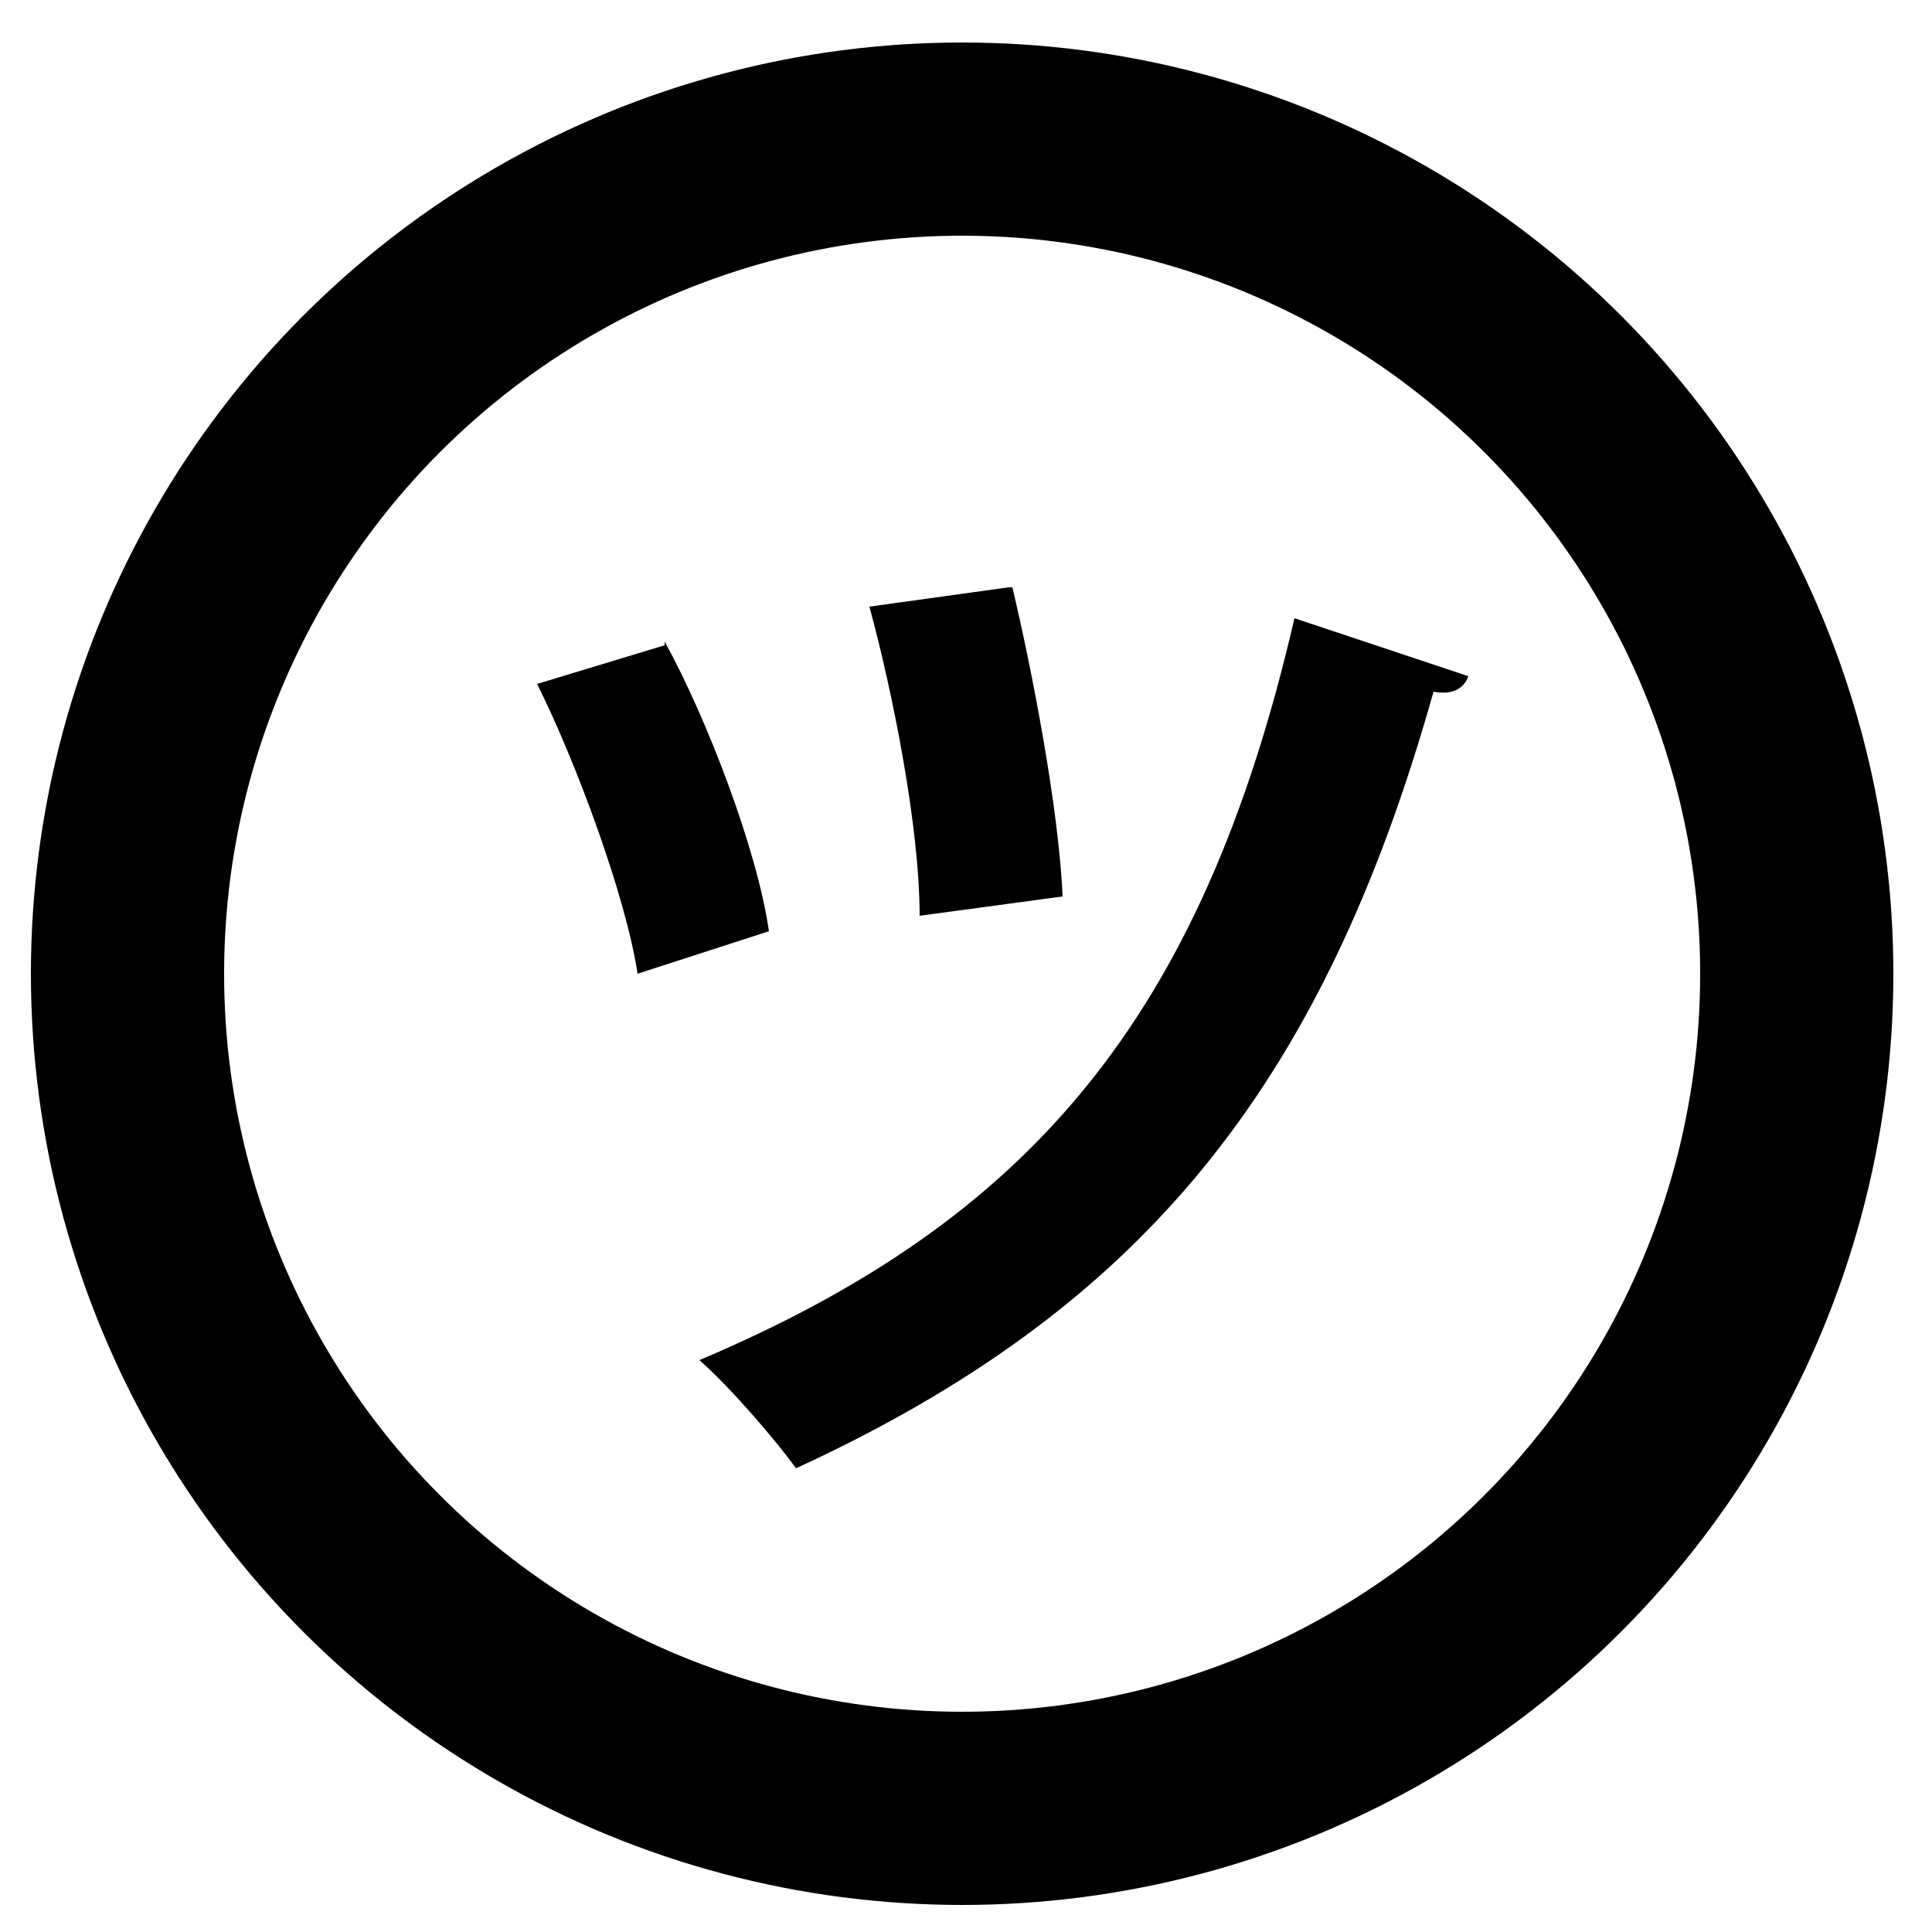
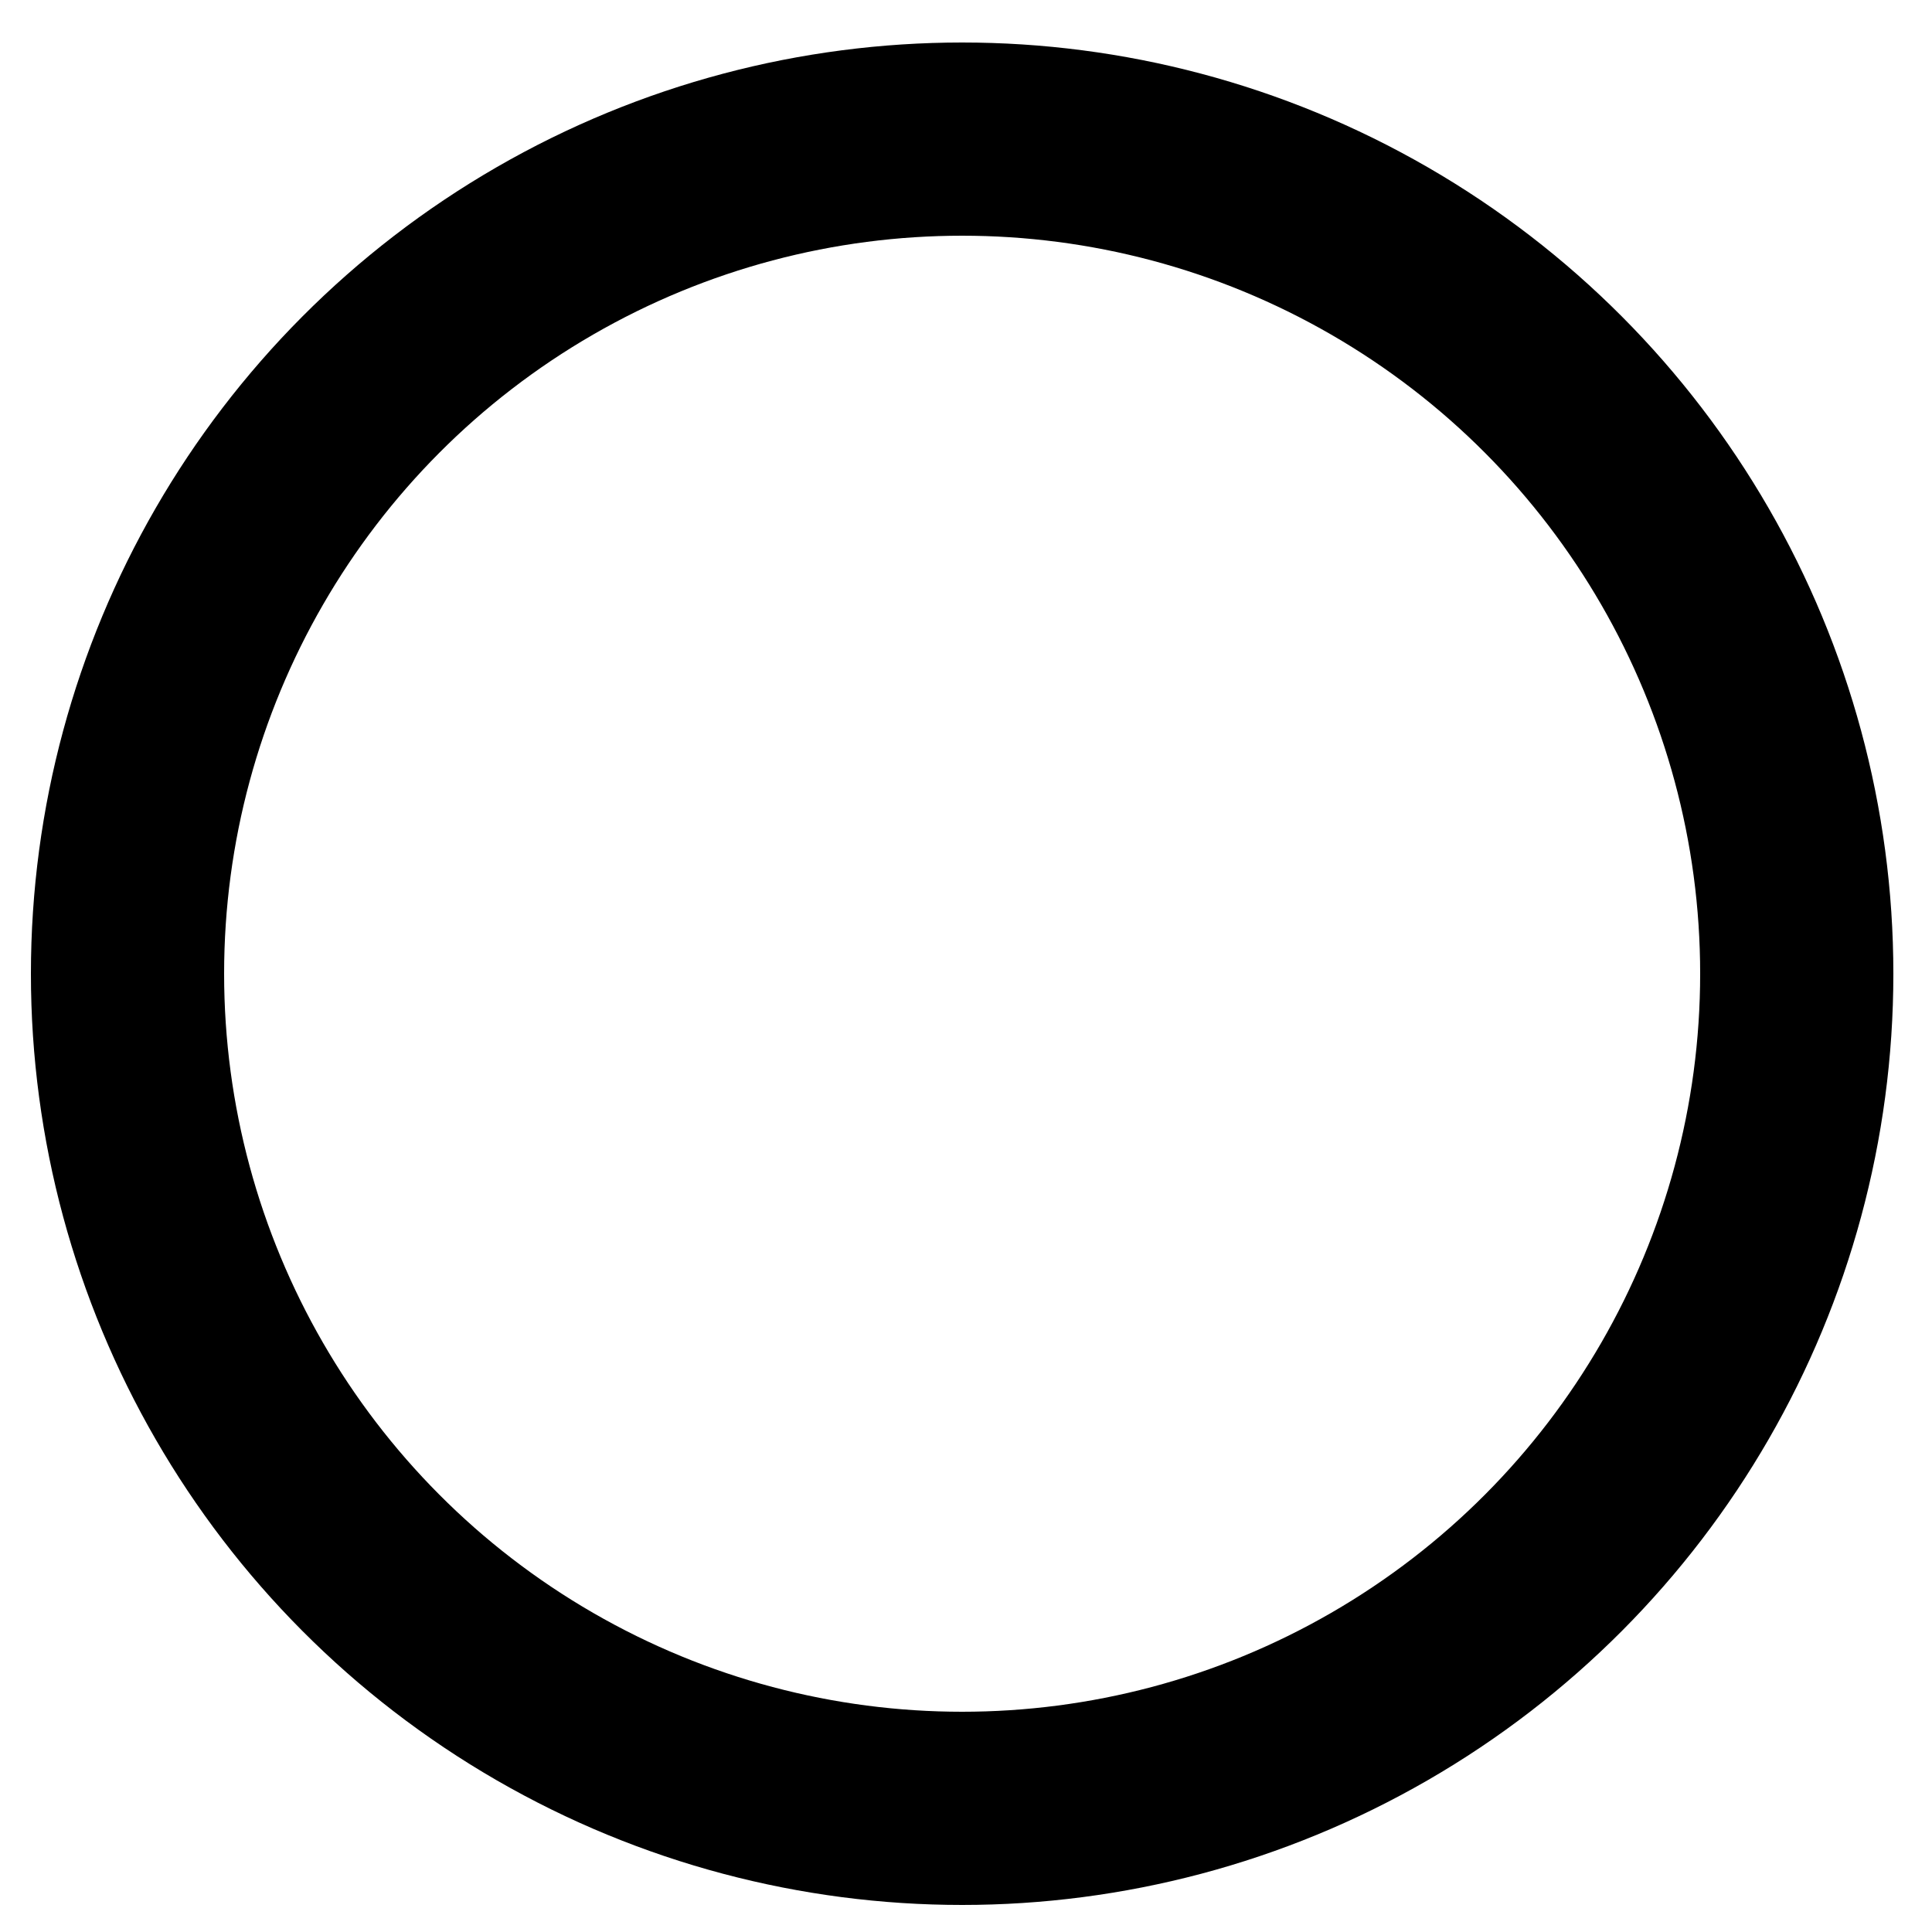
<svg xmlns="http://www.w3.org/2000/svg" id="_レイヤー_1" data-name="レイヤー 1" version="1.1" viewBox="0 0 50 50">
  <defs>
    <style>
      .cls-1 {
        fill: none;
        stroke: #000;
        stroke-miterlimit: 10;
        stroke-width: 5px;
      }

      .cls-2 {
        fill: #000;
        stroke-width: 0px;
      }
    </style>
  </defs>
-   <path class="cls-2" d="M17.2,16.6c1.1,2,2.4,5.4,2.7,7.5l-3.4,1.1c-.3-2-1.6-5.5-2.6-7.5l3.3-1ZM38,17.5c-.1.3-.4.5-.9.4-2.9,10.3-7.6,16-16.5,20.1-.5-.7-1.7-2.1-2.5-2.8,8.5-3.6,13-8.8,15.4-19.2l4.5,1.5ZM26.2,15.2c.5,2.1,1.2,5.7,1.3,8l-3.7.5c0-2.3-.7-5.8-1.3-8l3.6-.5Z" />
  <circle class="cls-1" cx="24.9" cy="25.2" r="21.6" />
</svg>